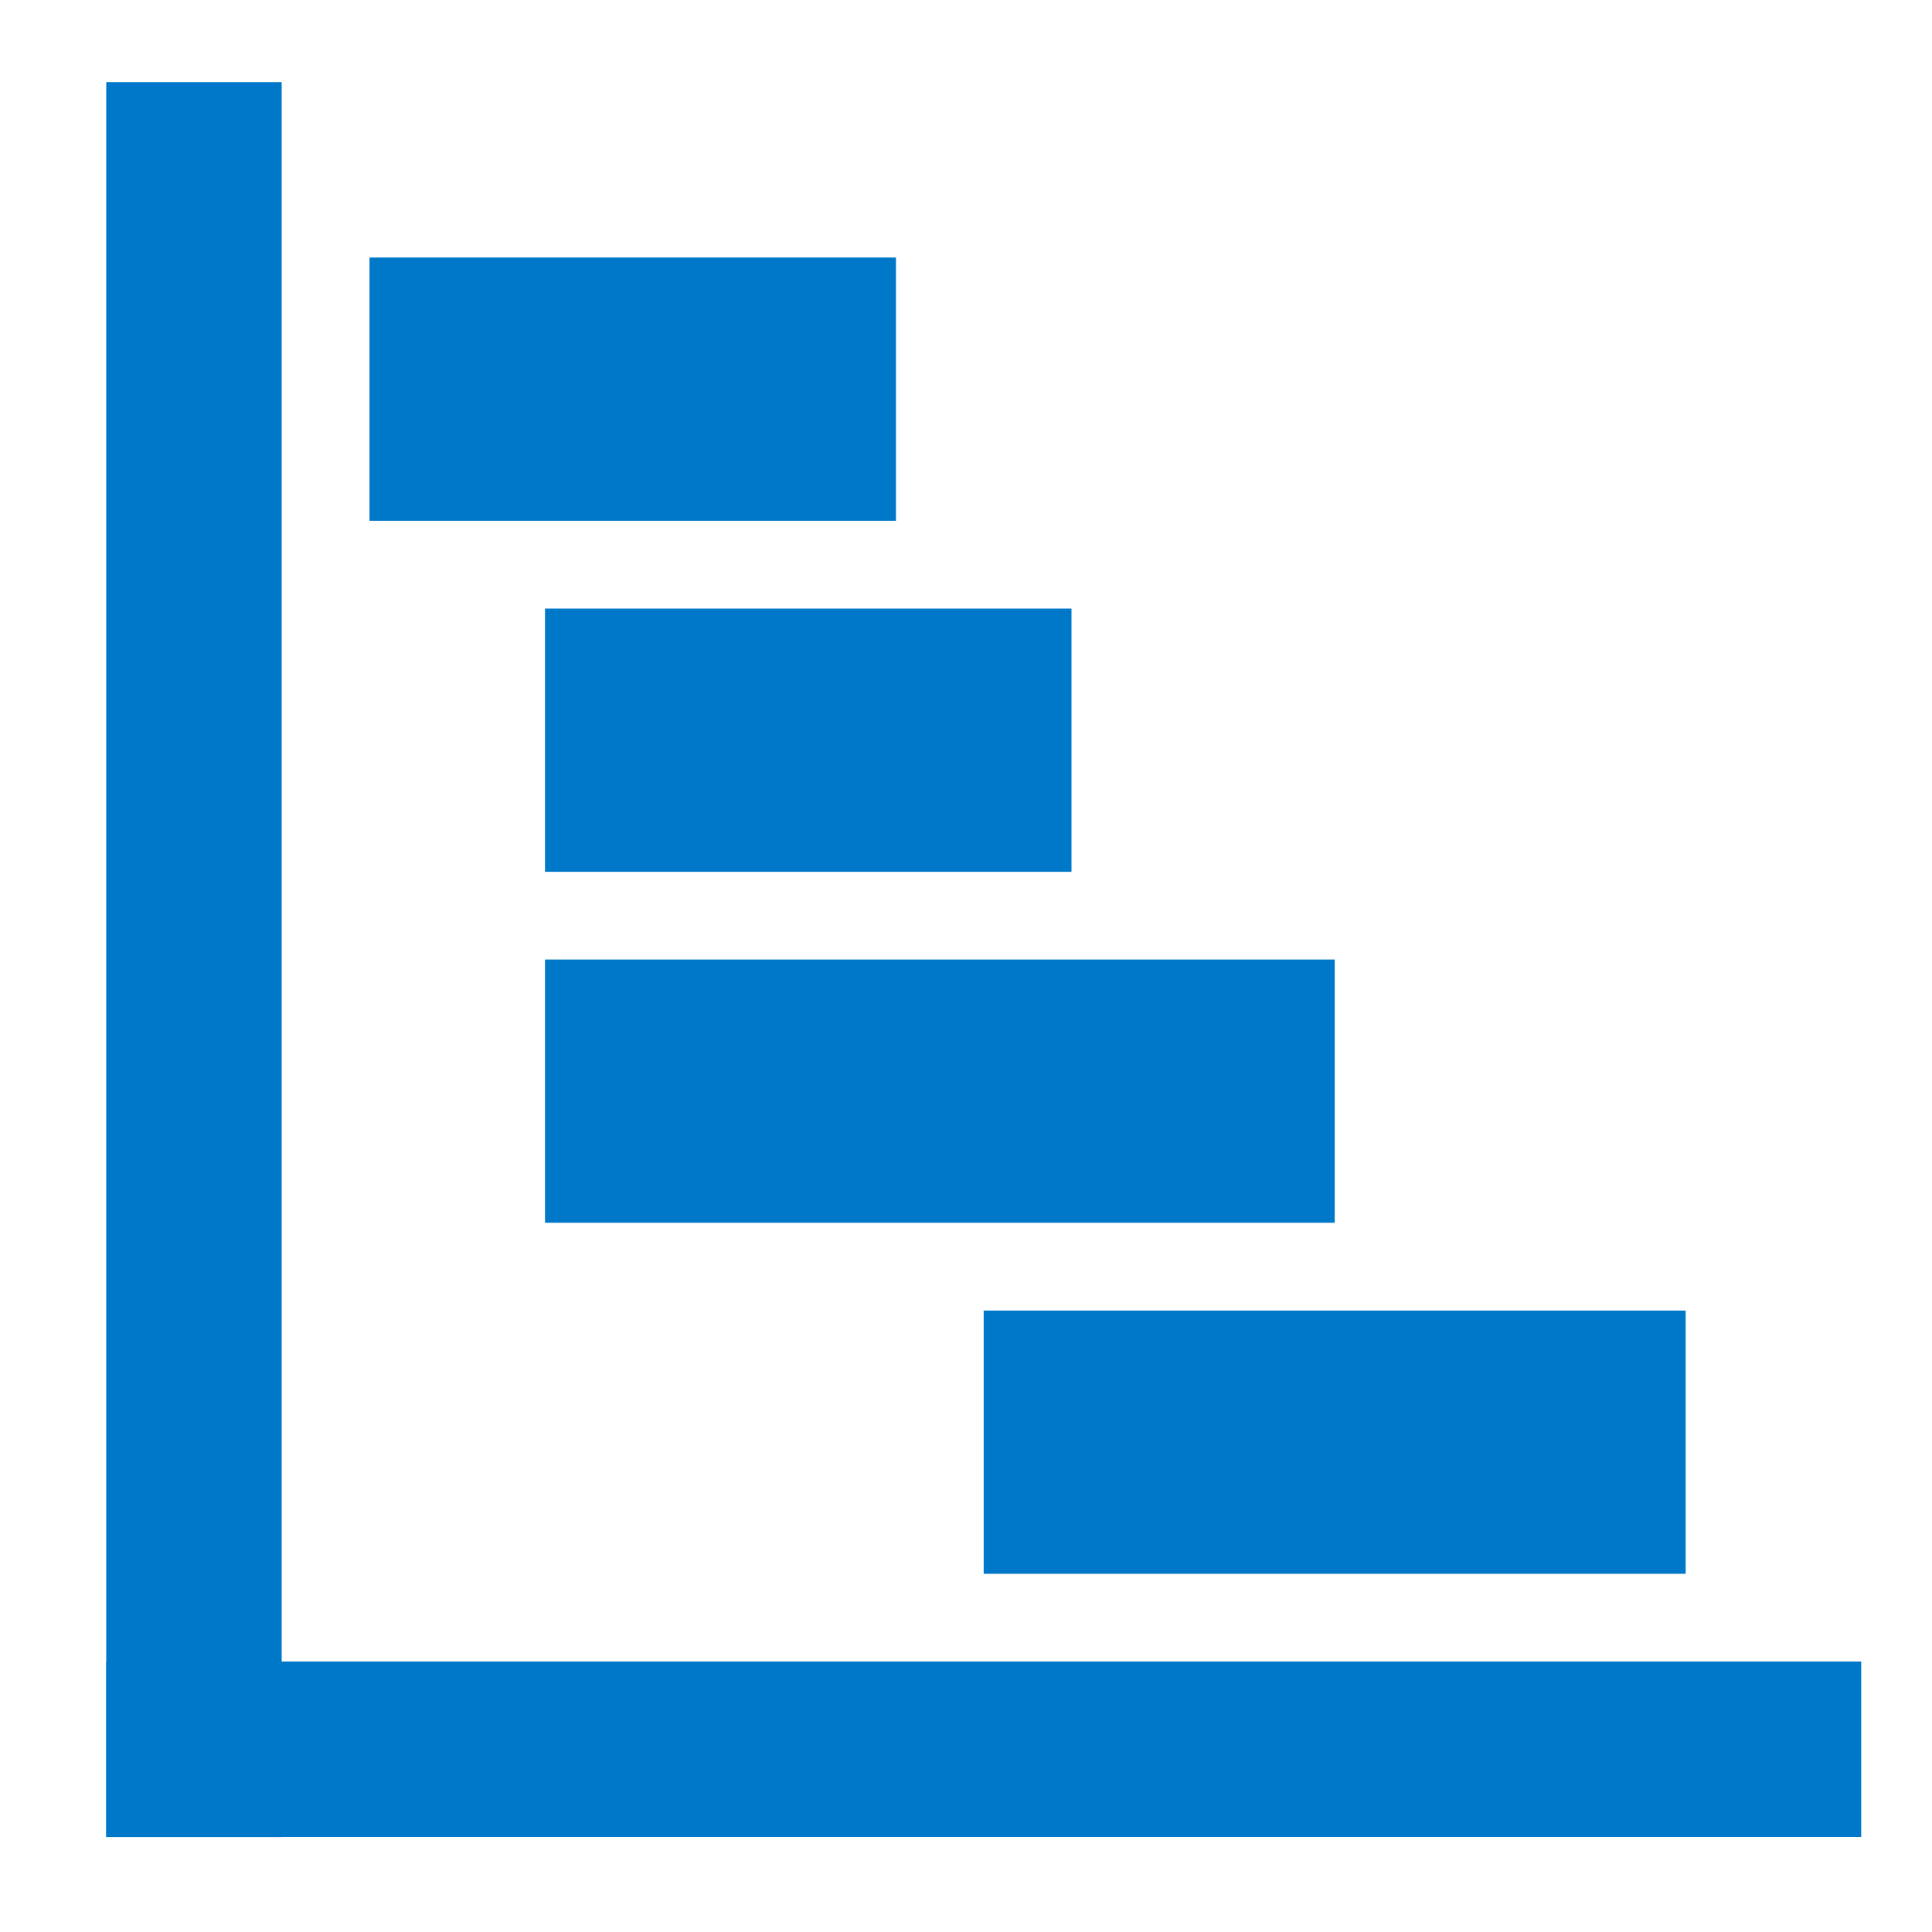
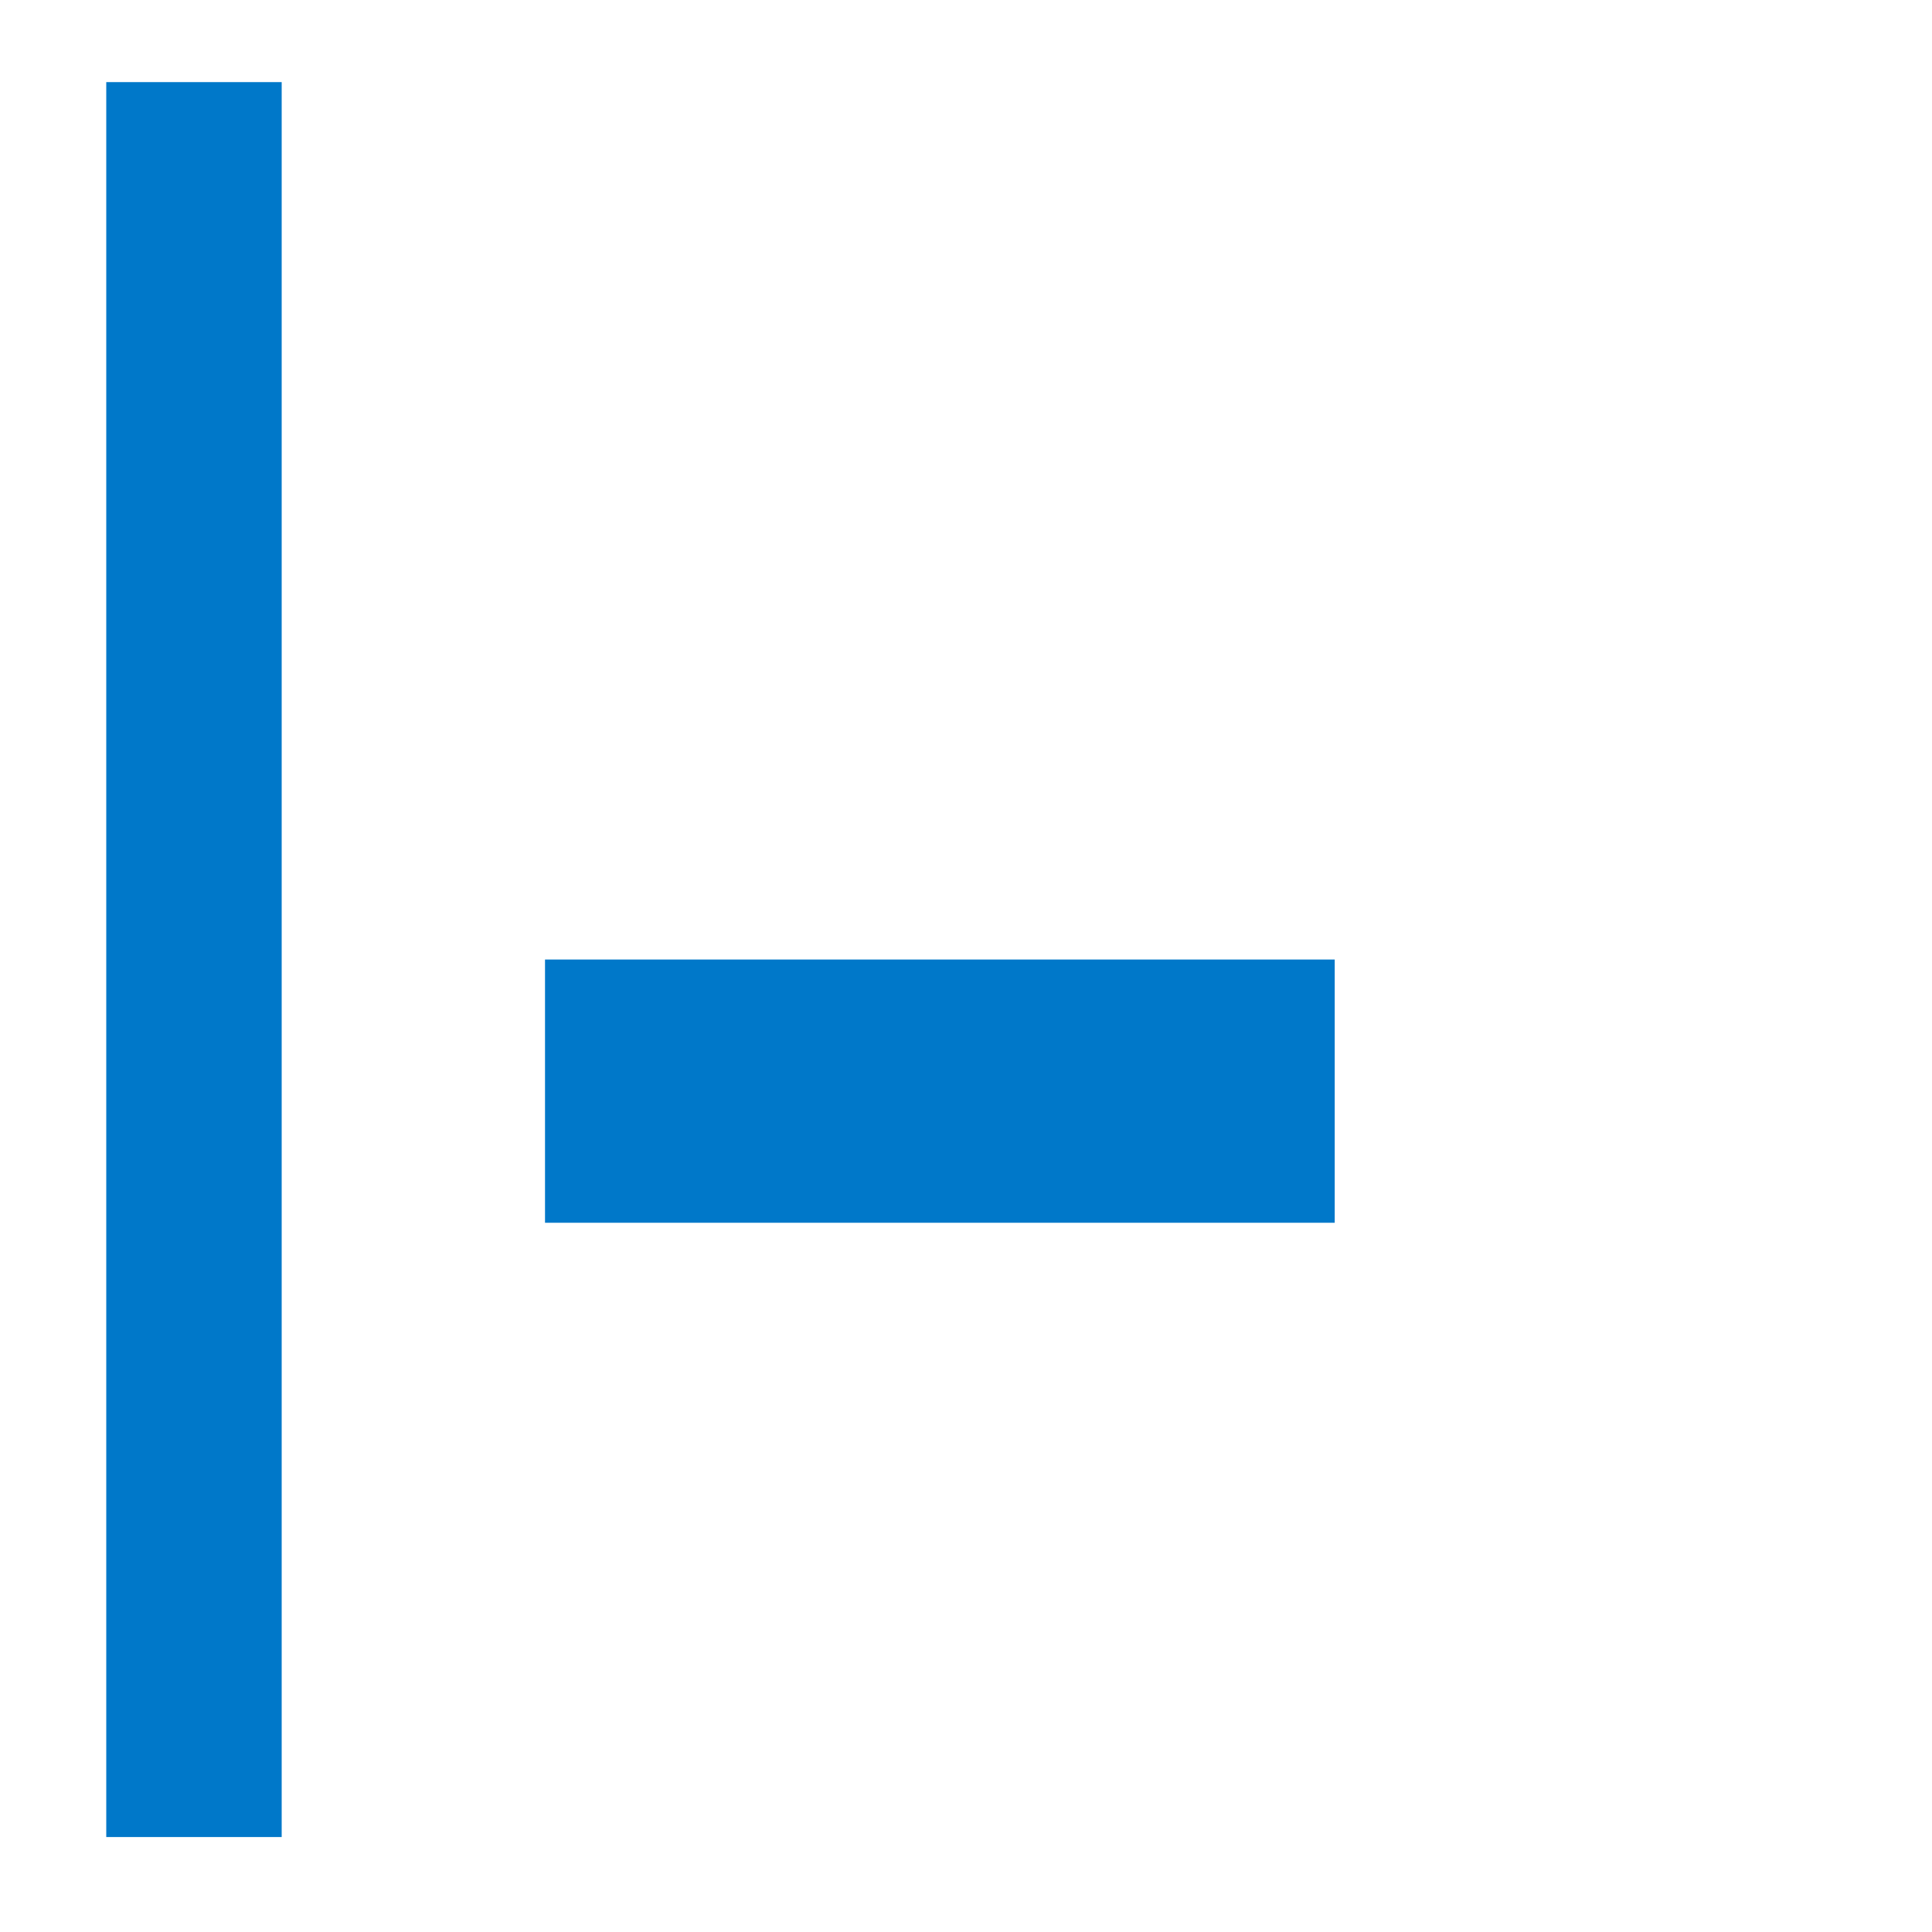
<svg xmlns="http://www.w3.org/2000/svg" id="Layer_1" viewBox="0 0 200 200">
  <defs>
    <style>.cls-1{fill:#0078c9;}</style>
  </defs>
  <rect class="cls-1" x="11" y="8.5" width="18.16" height="181.67" />
-   <rect class="cls-1" x="11" y="172" width="181.67" height="18.16" />
-   <rect class="cls-1" x="38.25" y="26.66" width="54.5" height="27.25" />
-   <rect class="cls-1" x="56.42" y="63" width="54.5" height="27.25" />
  <rect class="cls-1" x="56.42" y="99.33" width="81.75" height="27.25" />
-   <rect class="cls-1" x="101.83" y="135.67" width="72.67" height="27.25" />
</svg>